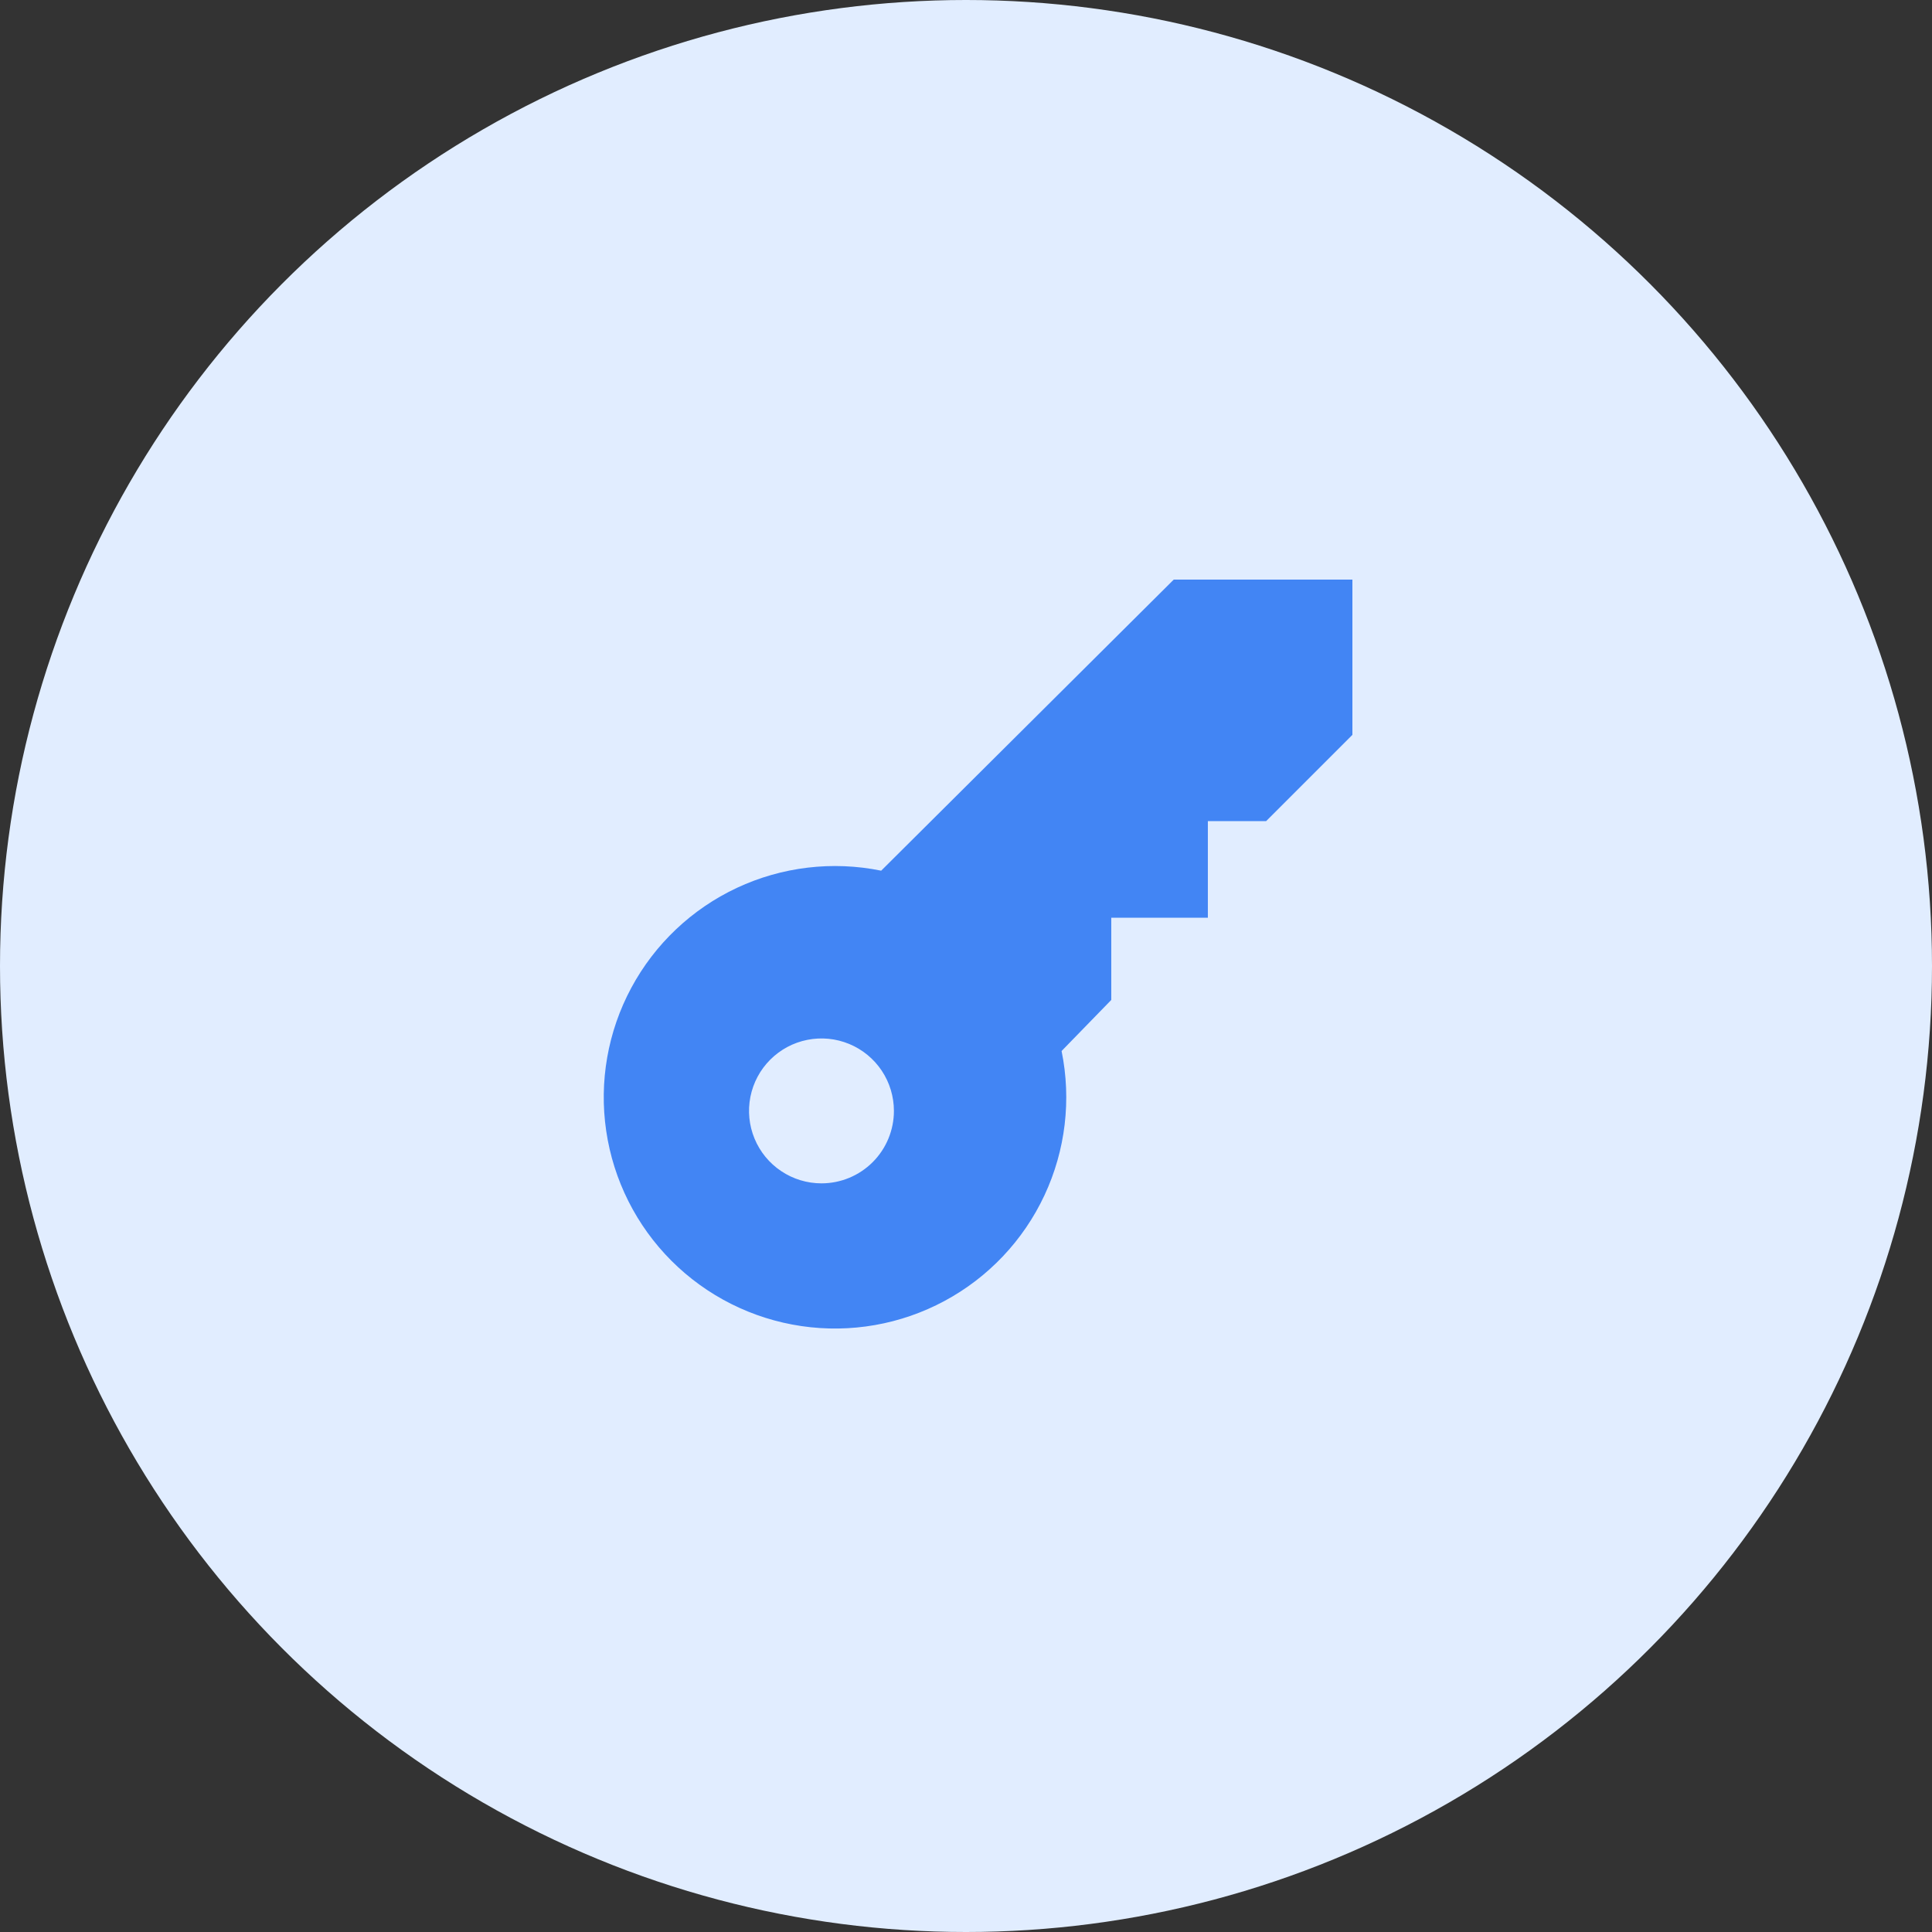
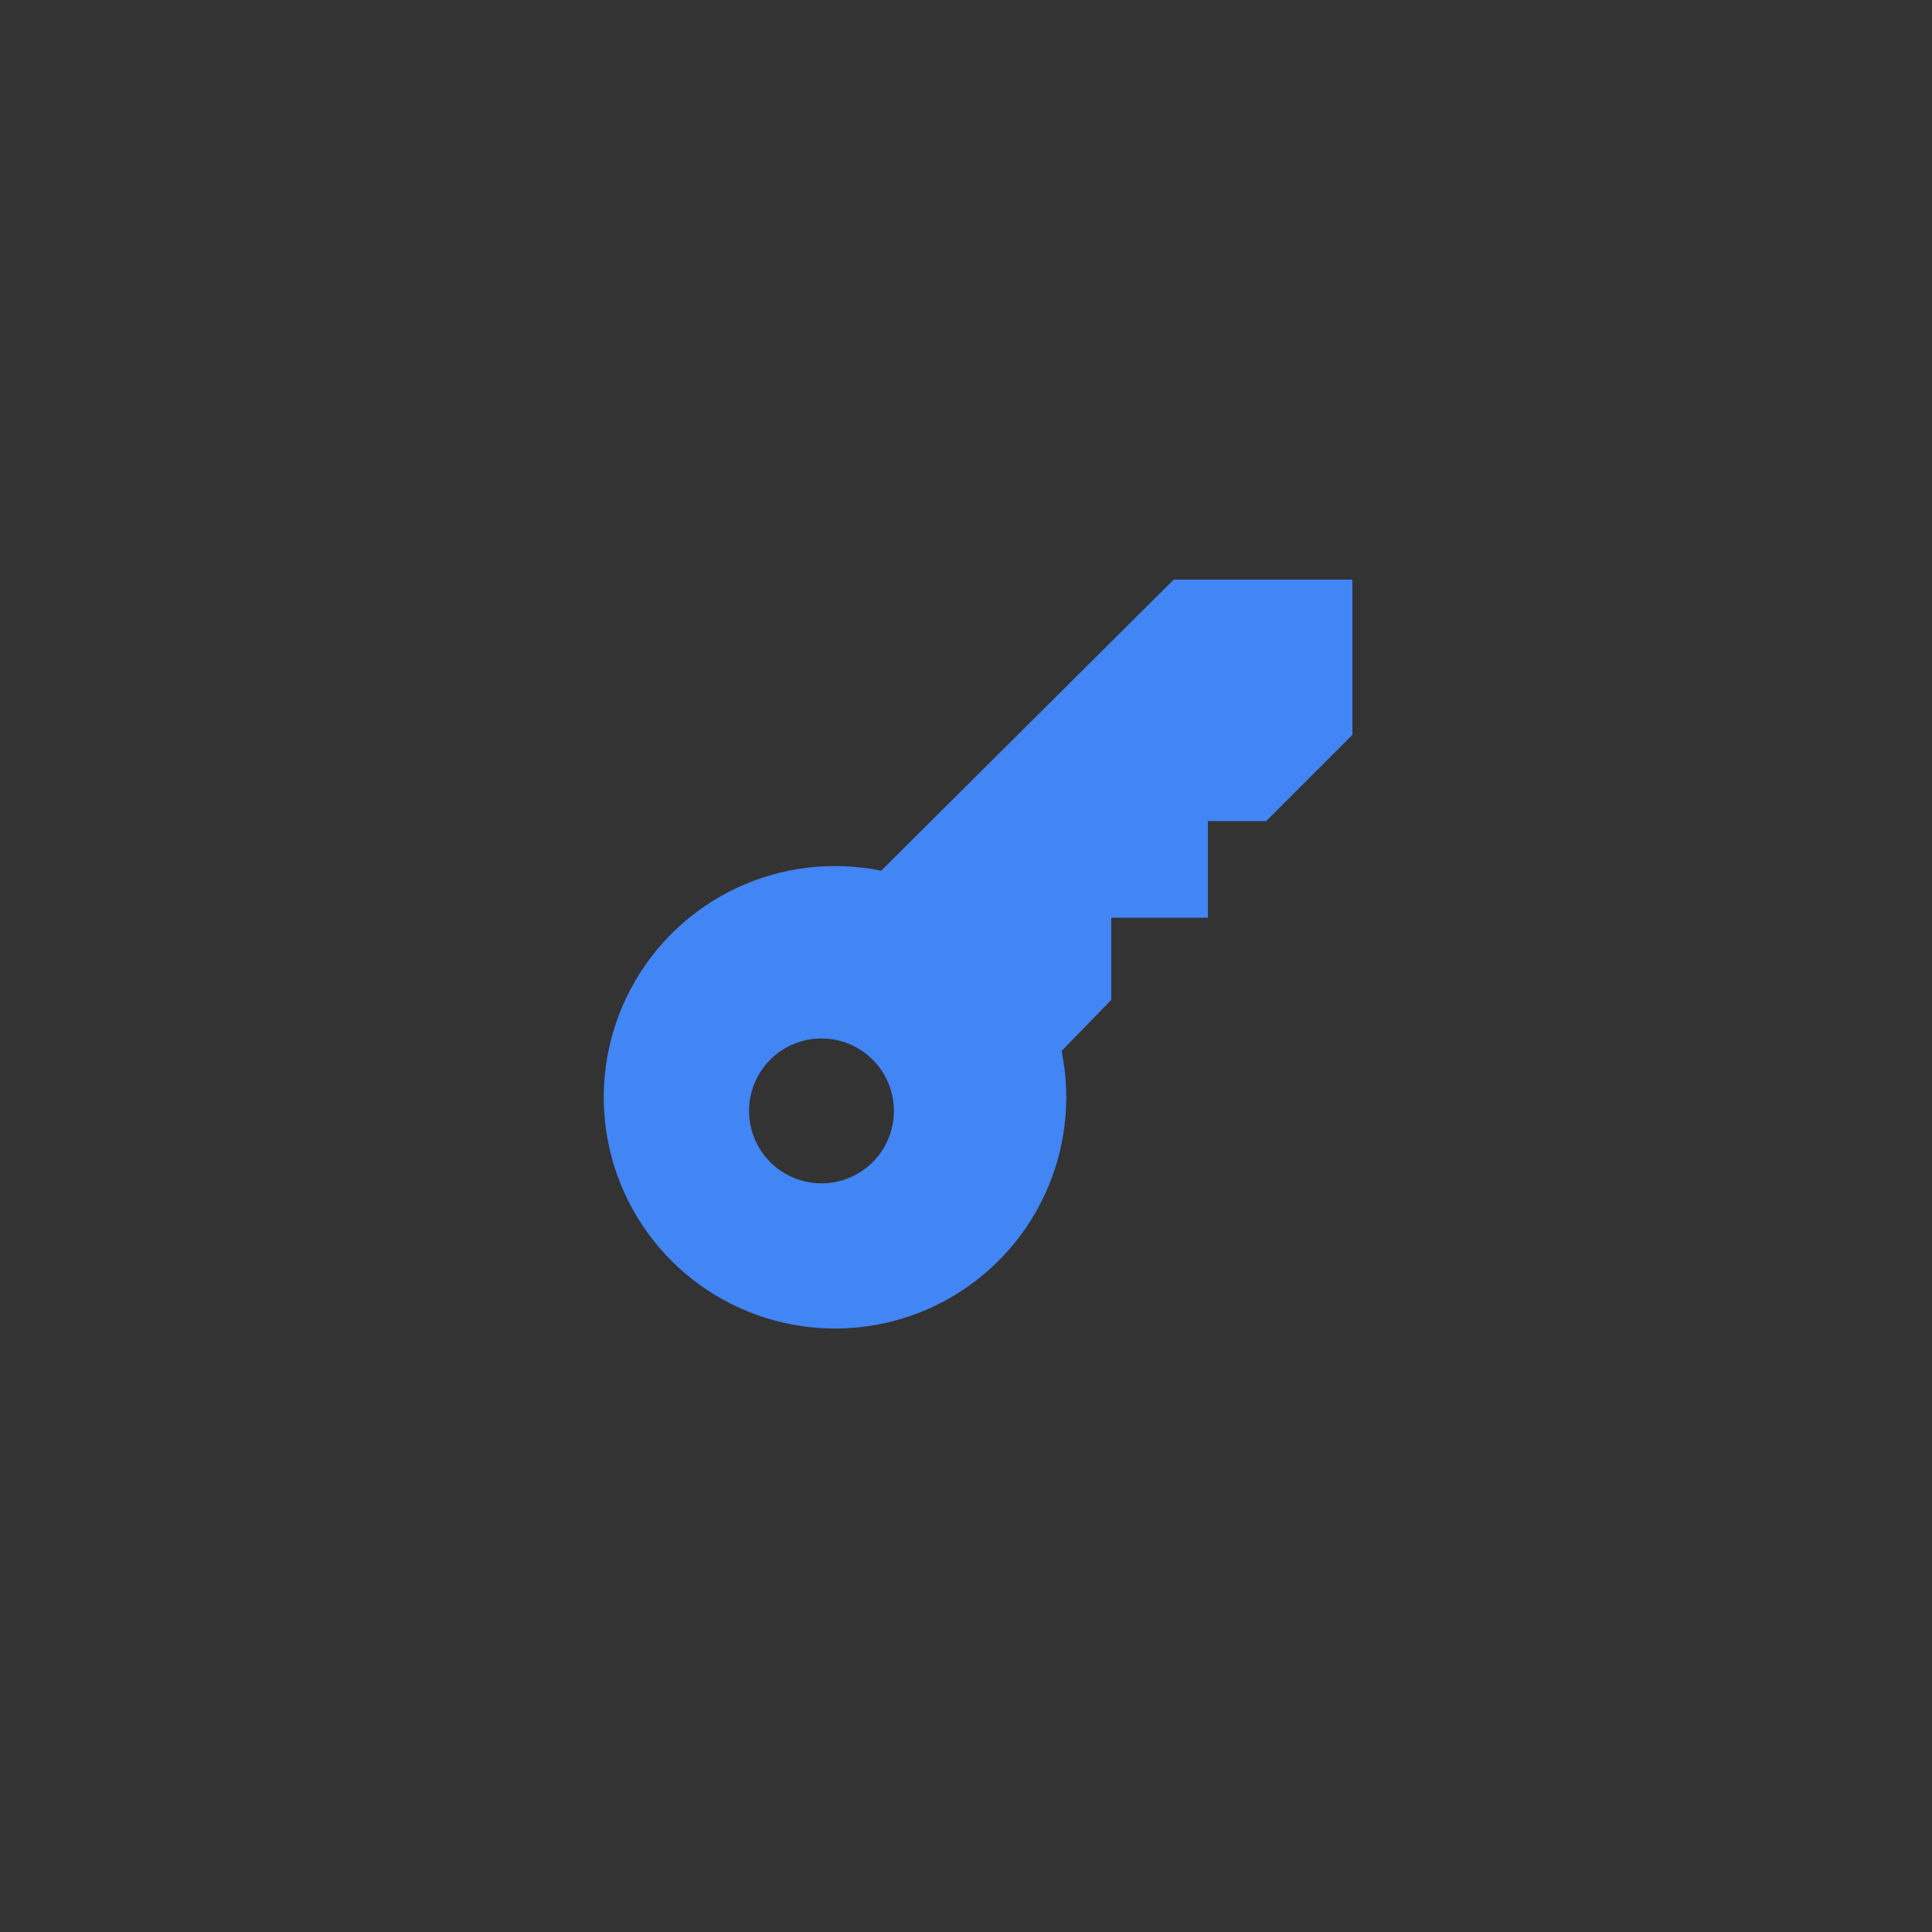
<svg xmlns="http://www.w3.org/2000/svg" width="80" height="80" viewBox="0 0 80 80" fill="none">
  <rect x="0" y="0" width="80" height="80" fill="#333333" stroke="none" />
  <g id="secure password import">
-     <circle id="Oval 10" cx="40" cy="40" r="40" fill="#E1EDFF" />
    <g id="key 1" clip-path="url(#clip0_1104_155659)">
      <g id="Group">
-         <path id="Vector" d="M48.602 24L36.488 36.053C34.471 35.642 32.376 35.892 30.512 36.765C28.648 37.639 27.115 39.09 26.141 40.903C25.166 42.716 24.802 44.795 25.102 46.831C25.402 48.868 26.35 50.754 27.806 52.209C29.262 53.664 31.148 54.611 33.184 54.91C35.221 55.21 37.3 54.844 39.112 53.869C40.925 52.894 42.376 51.361 43.248 49.497C44.121 47.633 44.37 45.537 43.958 43.52L46.015 41.406V38H50.015V34H52.429L56.015 30.414V24H48.602ZM34.015 49C33.422 49 32.842 48.824 32.349 48.494C31.855 48.165 31.471 47.696 31.244 47.148C31.017 46.6 30.957 45.997 31.073 45.415C31.189 44.833 31.474 44.298 31.894 43.879C32.314 43.459 32.848 43.173 33.43 43.058C34.012 42.942 34.615 43.001 35.163 43.228C35.712 43.455 36.18 43.84 36.51 44.333C36.839 44.827 37.015 45.407 37.015 46C37.015 46.796 36.699 47.559 36.137 48.121C35.574 48.684 34.811 49 34.015 49V49Z" fill="#4285F4" />
+         <path id="Vector" d="M48.602 24L36.488 36.053C34.471 35.642 32.376 35.892 30.512 36.765C28.648 37.639 27.115 39.09 26.141 40.903C25.166 42.716 24.802 44.795 25.102 46.831C25.402 48.868 26.35 50.754 27.806 52.209C29.262 53.664 31.148 54.611 33.184 54.91C35.221 55.21 37.3 54.844 39.112 53.869C40.925 52.894 42.376 51.361 43.248 49.497C44.121 47.633 44.37 45.537 43.958 43.52L46.015 41.406V38H50.015V34H52.429L56.015 30.414V24H48.602ZM34.015 49C33.422 49 32.842 48.824 32.349 48.494C31.855 48.165 31.471 47.696 31.244 47.148C31.017 46.6 30.957 45.997 31.073 45.415C31.189 44.833 31.474 44.298 31.894 43.879C32.314 43.459 32.848 43.173 33.43 43.058C34.012 42.942 34.615 43.001 35.163 43.228C35.712 43.455 36.18 43.84 36.51 44.333C36.839 44.827 37.015 45.407 37.015 46C37.015 46.796 36.699 47.559 36.137 48.121C35.574 48.684 34.811 49 34.015 49V49" fill="#4285F4" />
      </g>
    </g>
  </g>
  <defs>
    <clipPath id="clip0_1104_155659">
      <rect width="32" height="32" fill="white" transform="translate(24 24)" />
    </clipPath>
  </defs>
</svg>